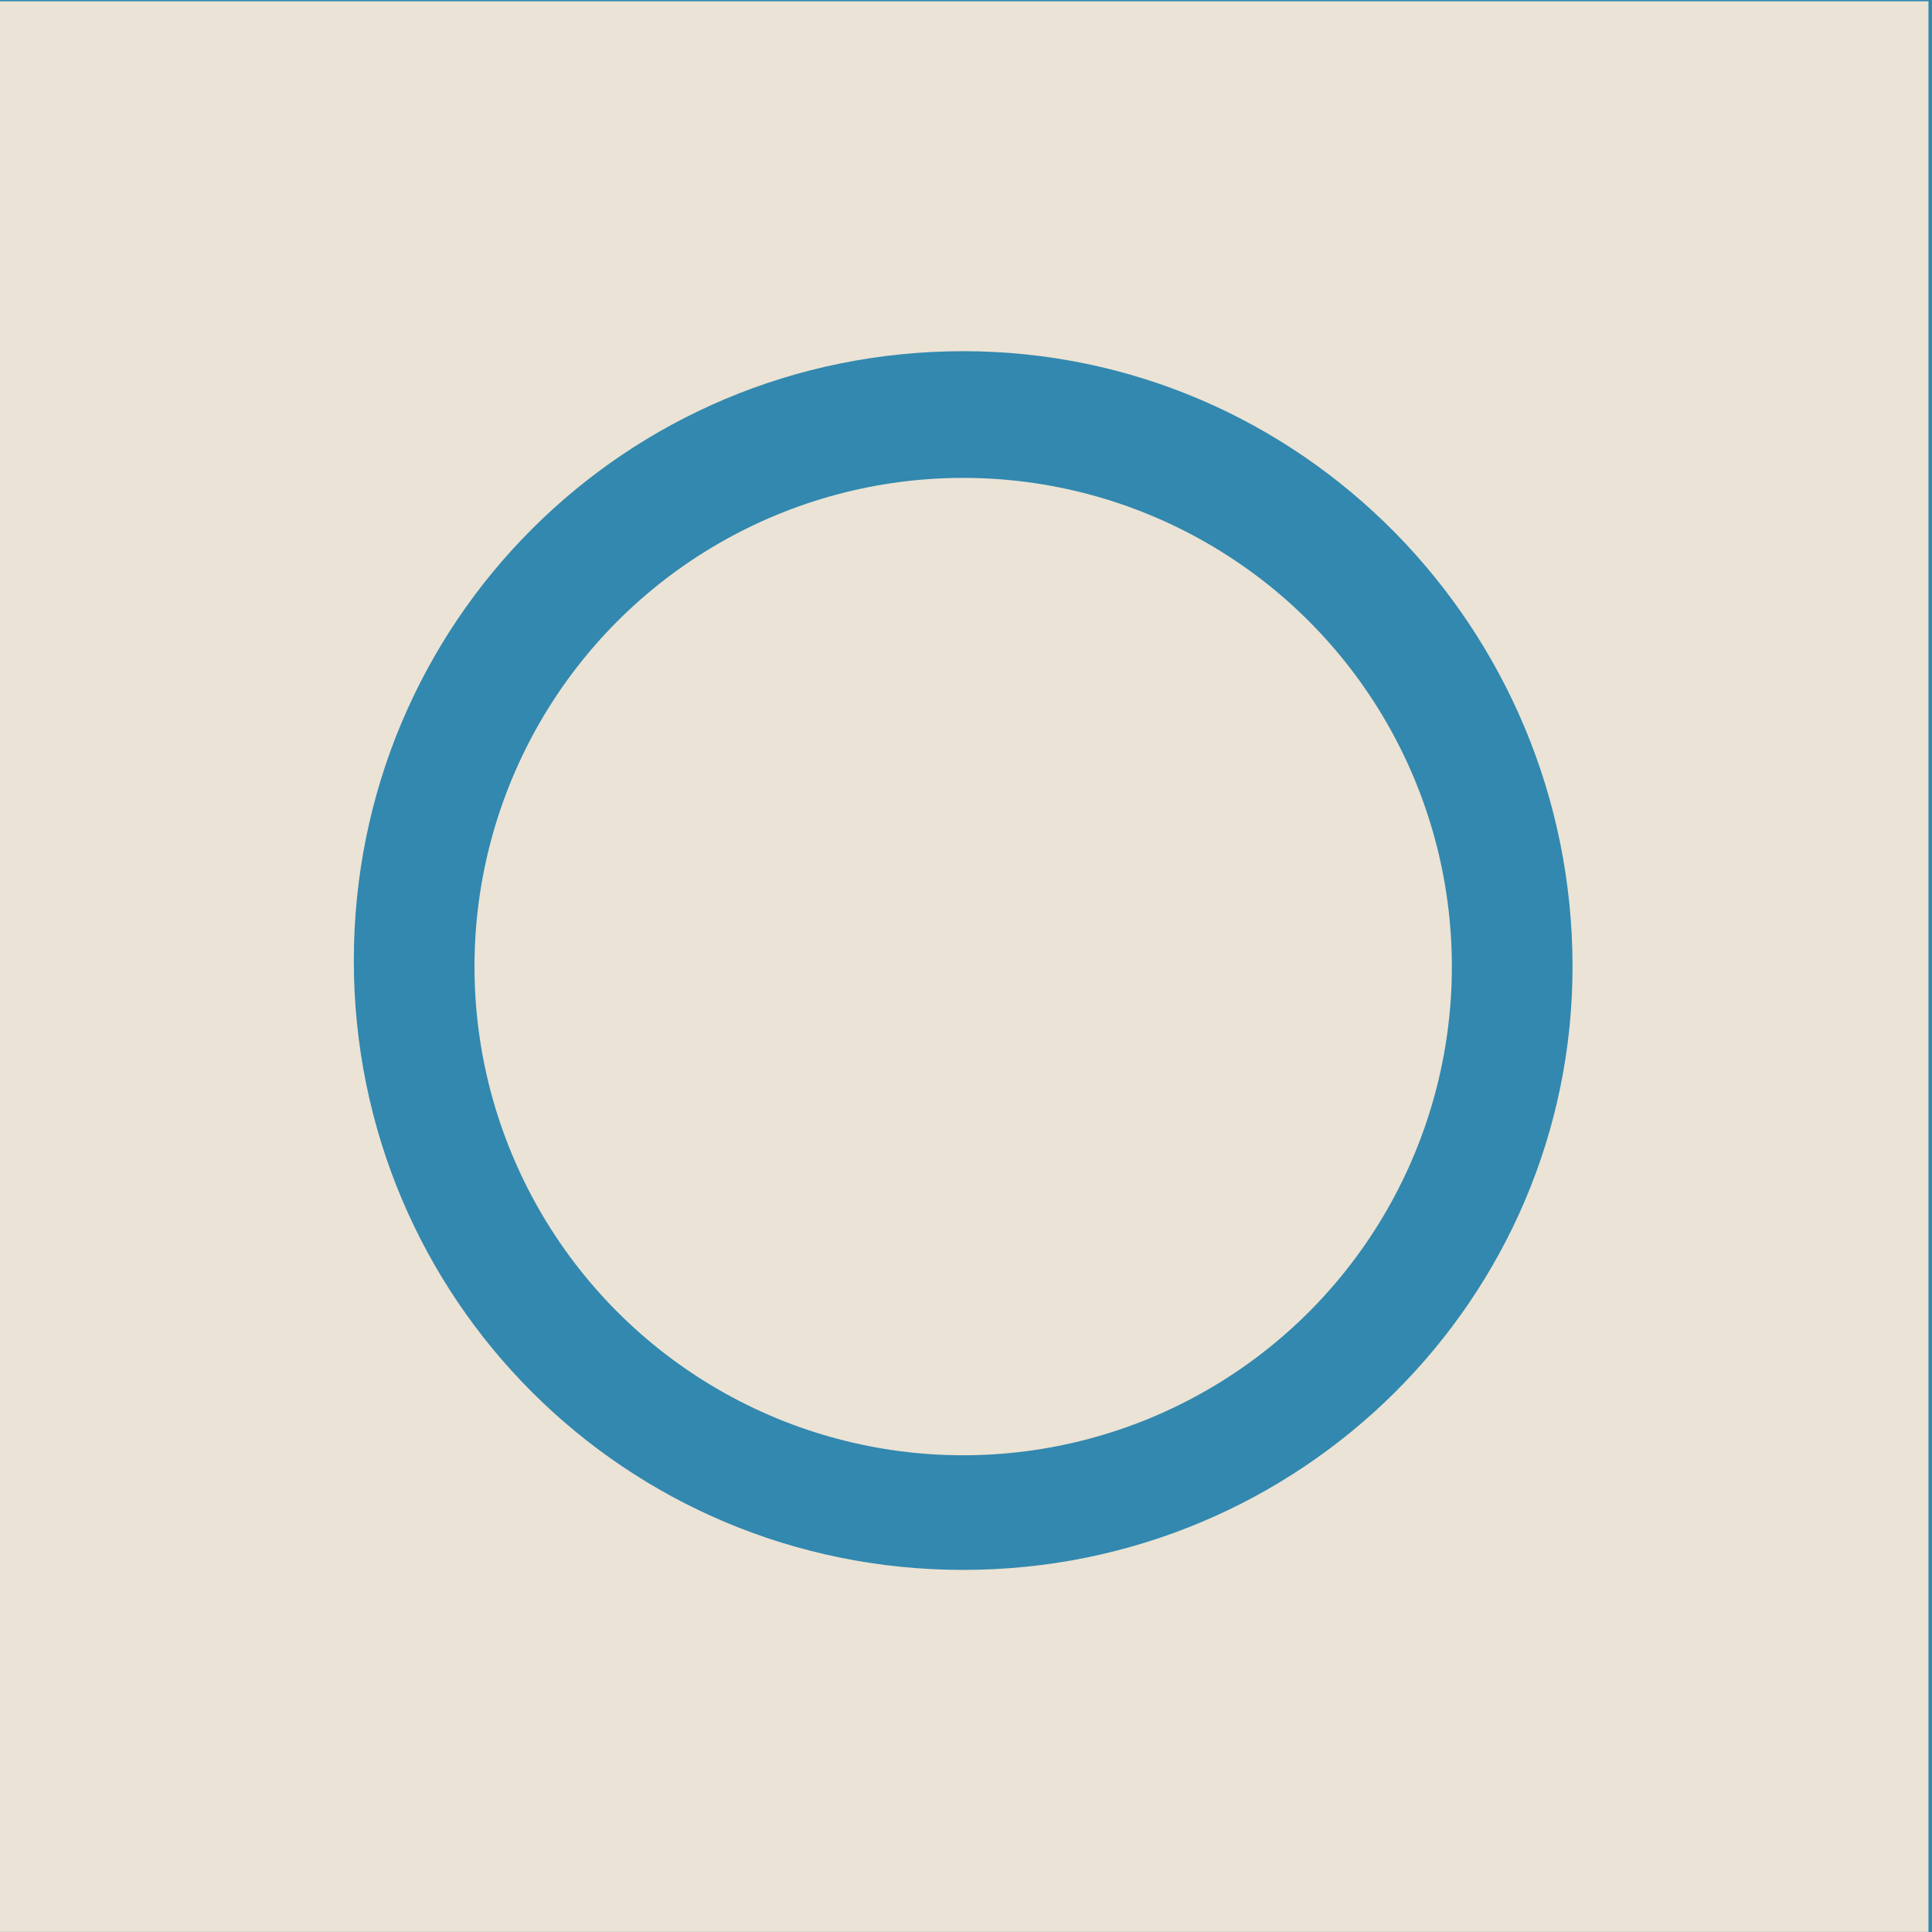
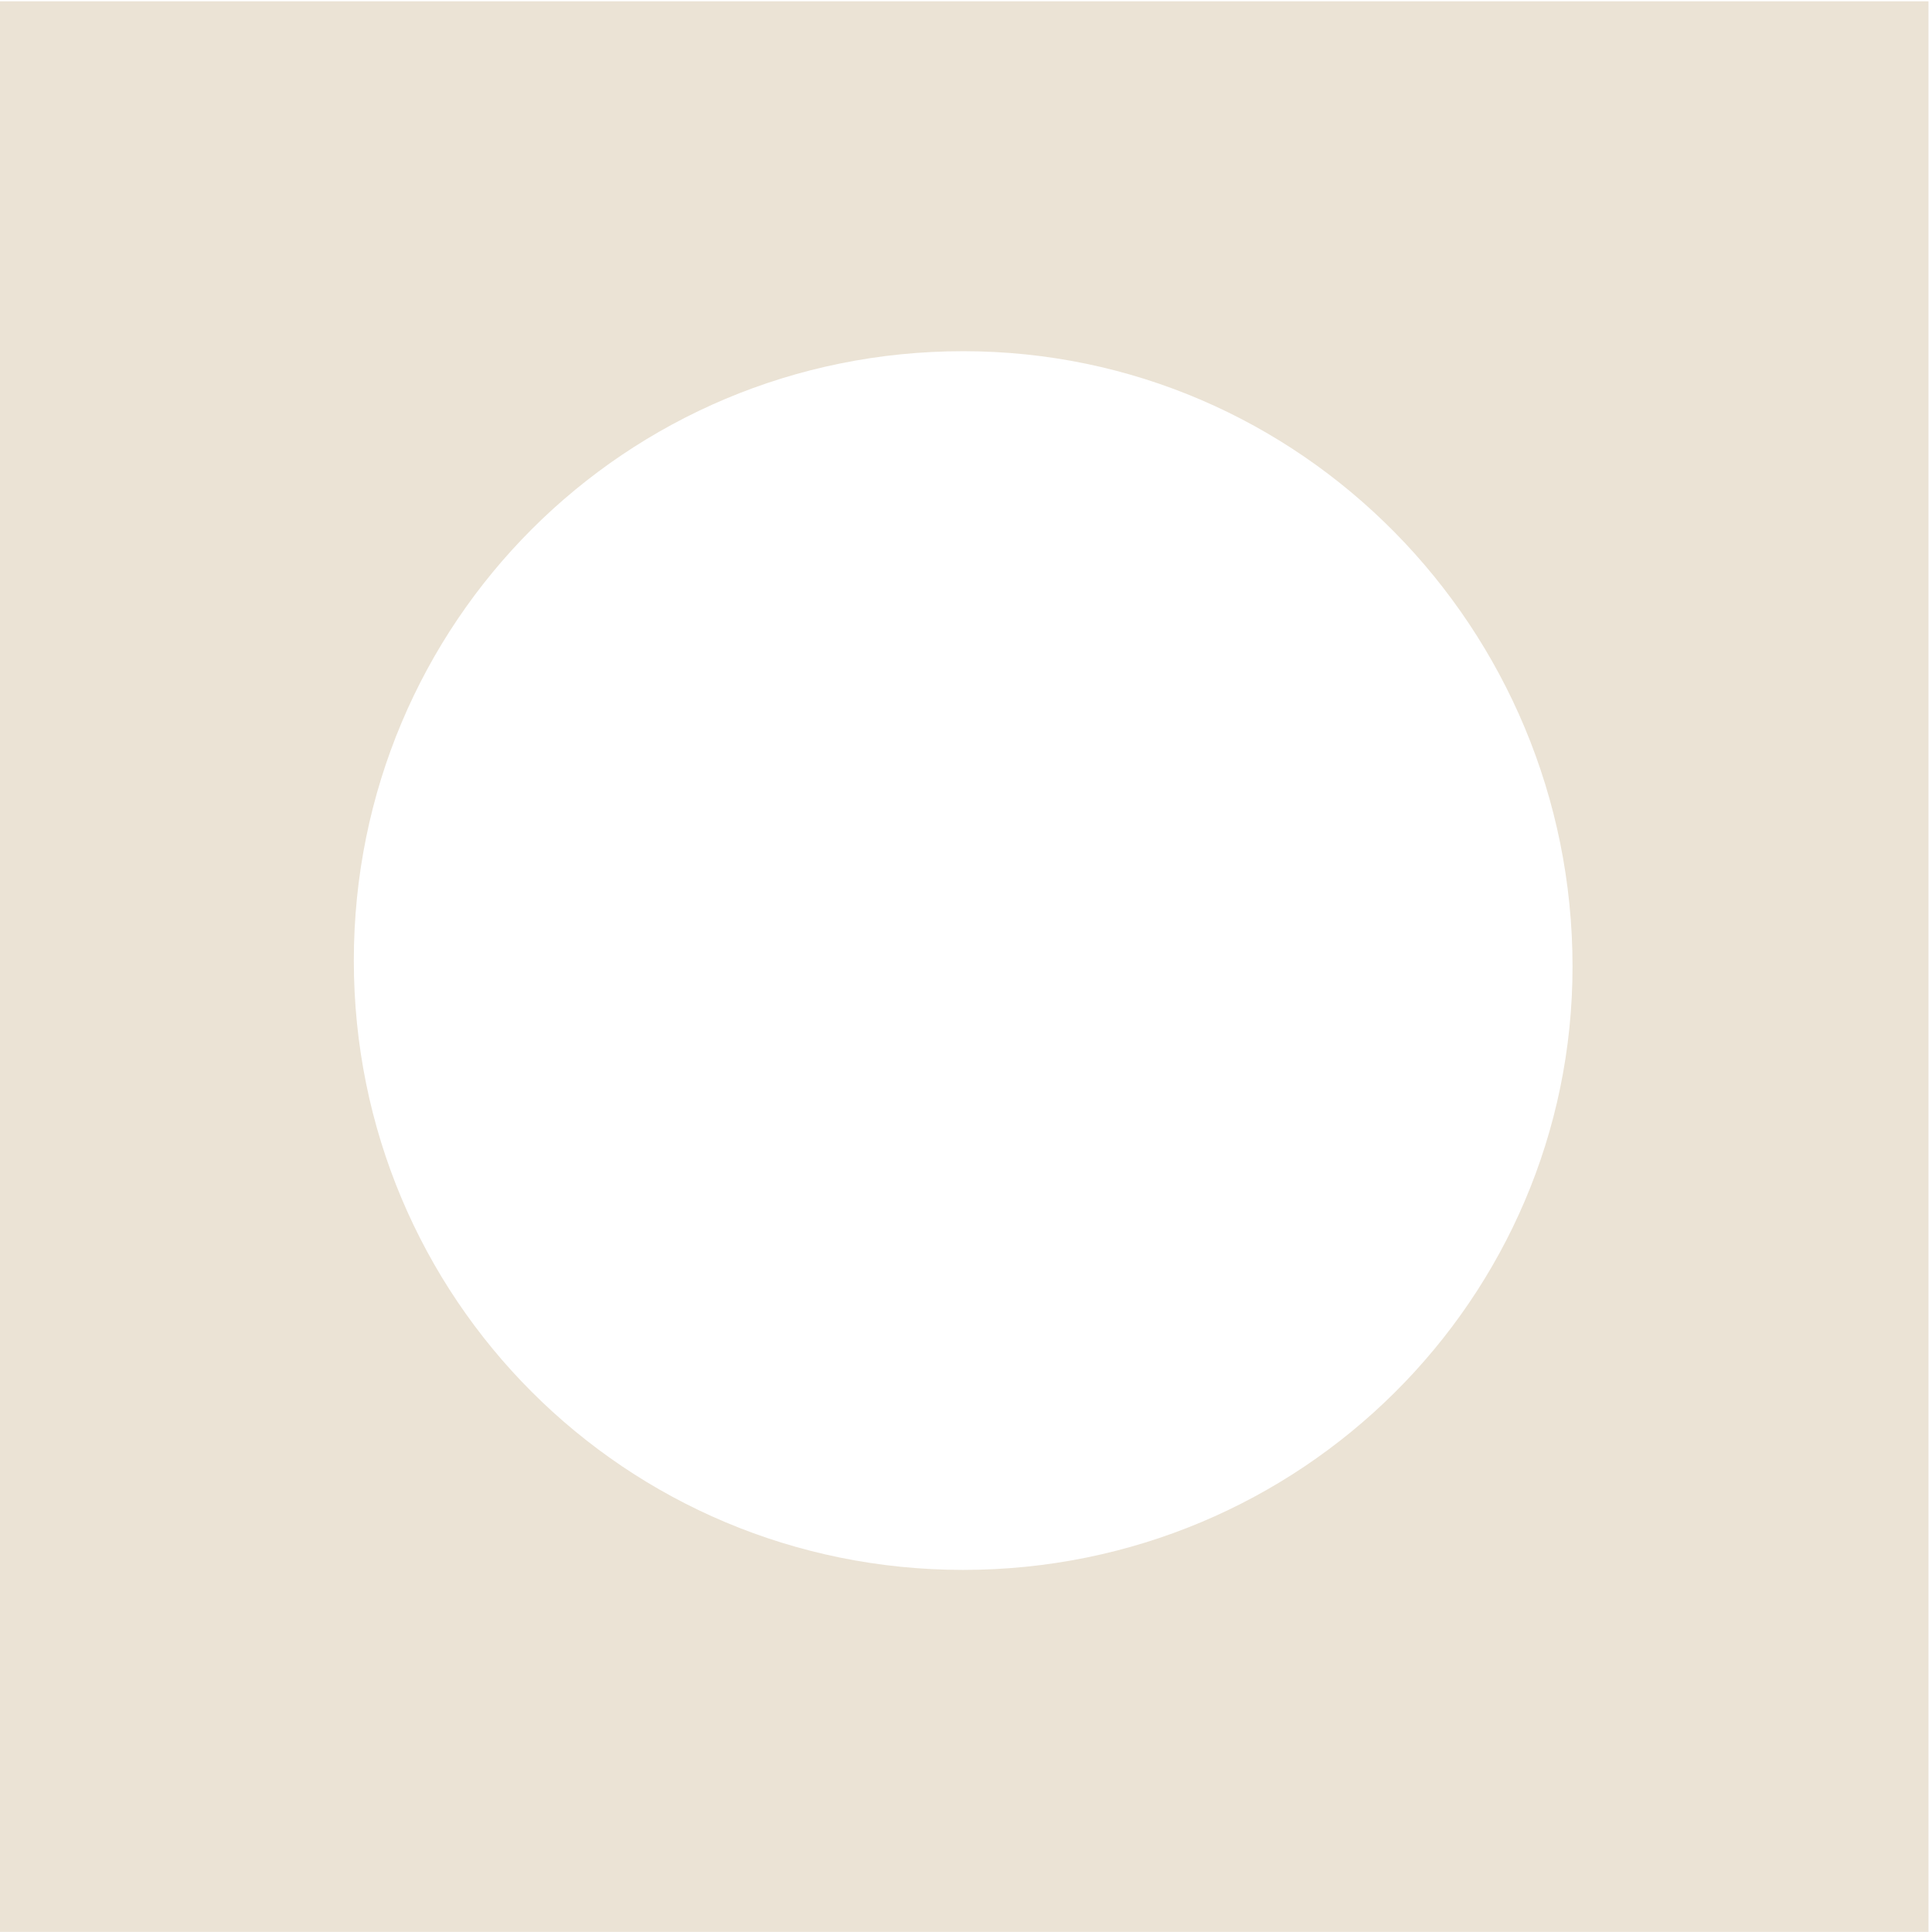
<svg xmlns="http://www.w3.org/2000/svg" version="1.1" id="Layer_1" x="0px" y="0px" viewBox="0 0 50.5 50.5" style="enable-background:new 0 0 50.5 50.5;" xml:space="preserve">
  <style type="text/css">
	.st0{fill:#3288AF;}
	.st1{fill:#EBE3D5;}
</style>
-   <rect class="st0" width="50.5" height="50.5" />
  <g id="_x34_7c31083-b7c8-4cc6-9428-b4ee99db791a" transform="matrix(1.577,0,0,1.577,40,124.774)">
-     <circle class="st1" cx="-9.4" cy="-63.1" r="8.1" />
    <path class="st1" d="M6.6-79.1h-32v32h32V-79.1z M-9.4-53.1c-5.6,0-10.1-4.5-10.1-10.1c0-5.6,4.5-10.1,10.1-10.1S0.7-68.7,0.7-63.1   C0.7-57.6-3.8-53.1-9.4-53.1z" />
  </g>
</svg>